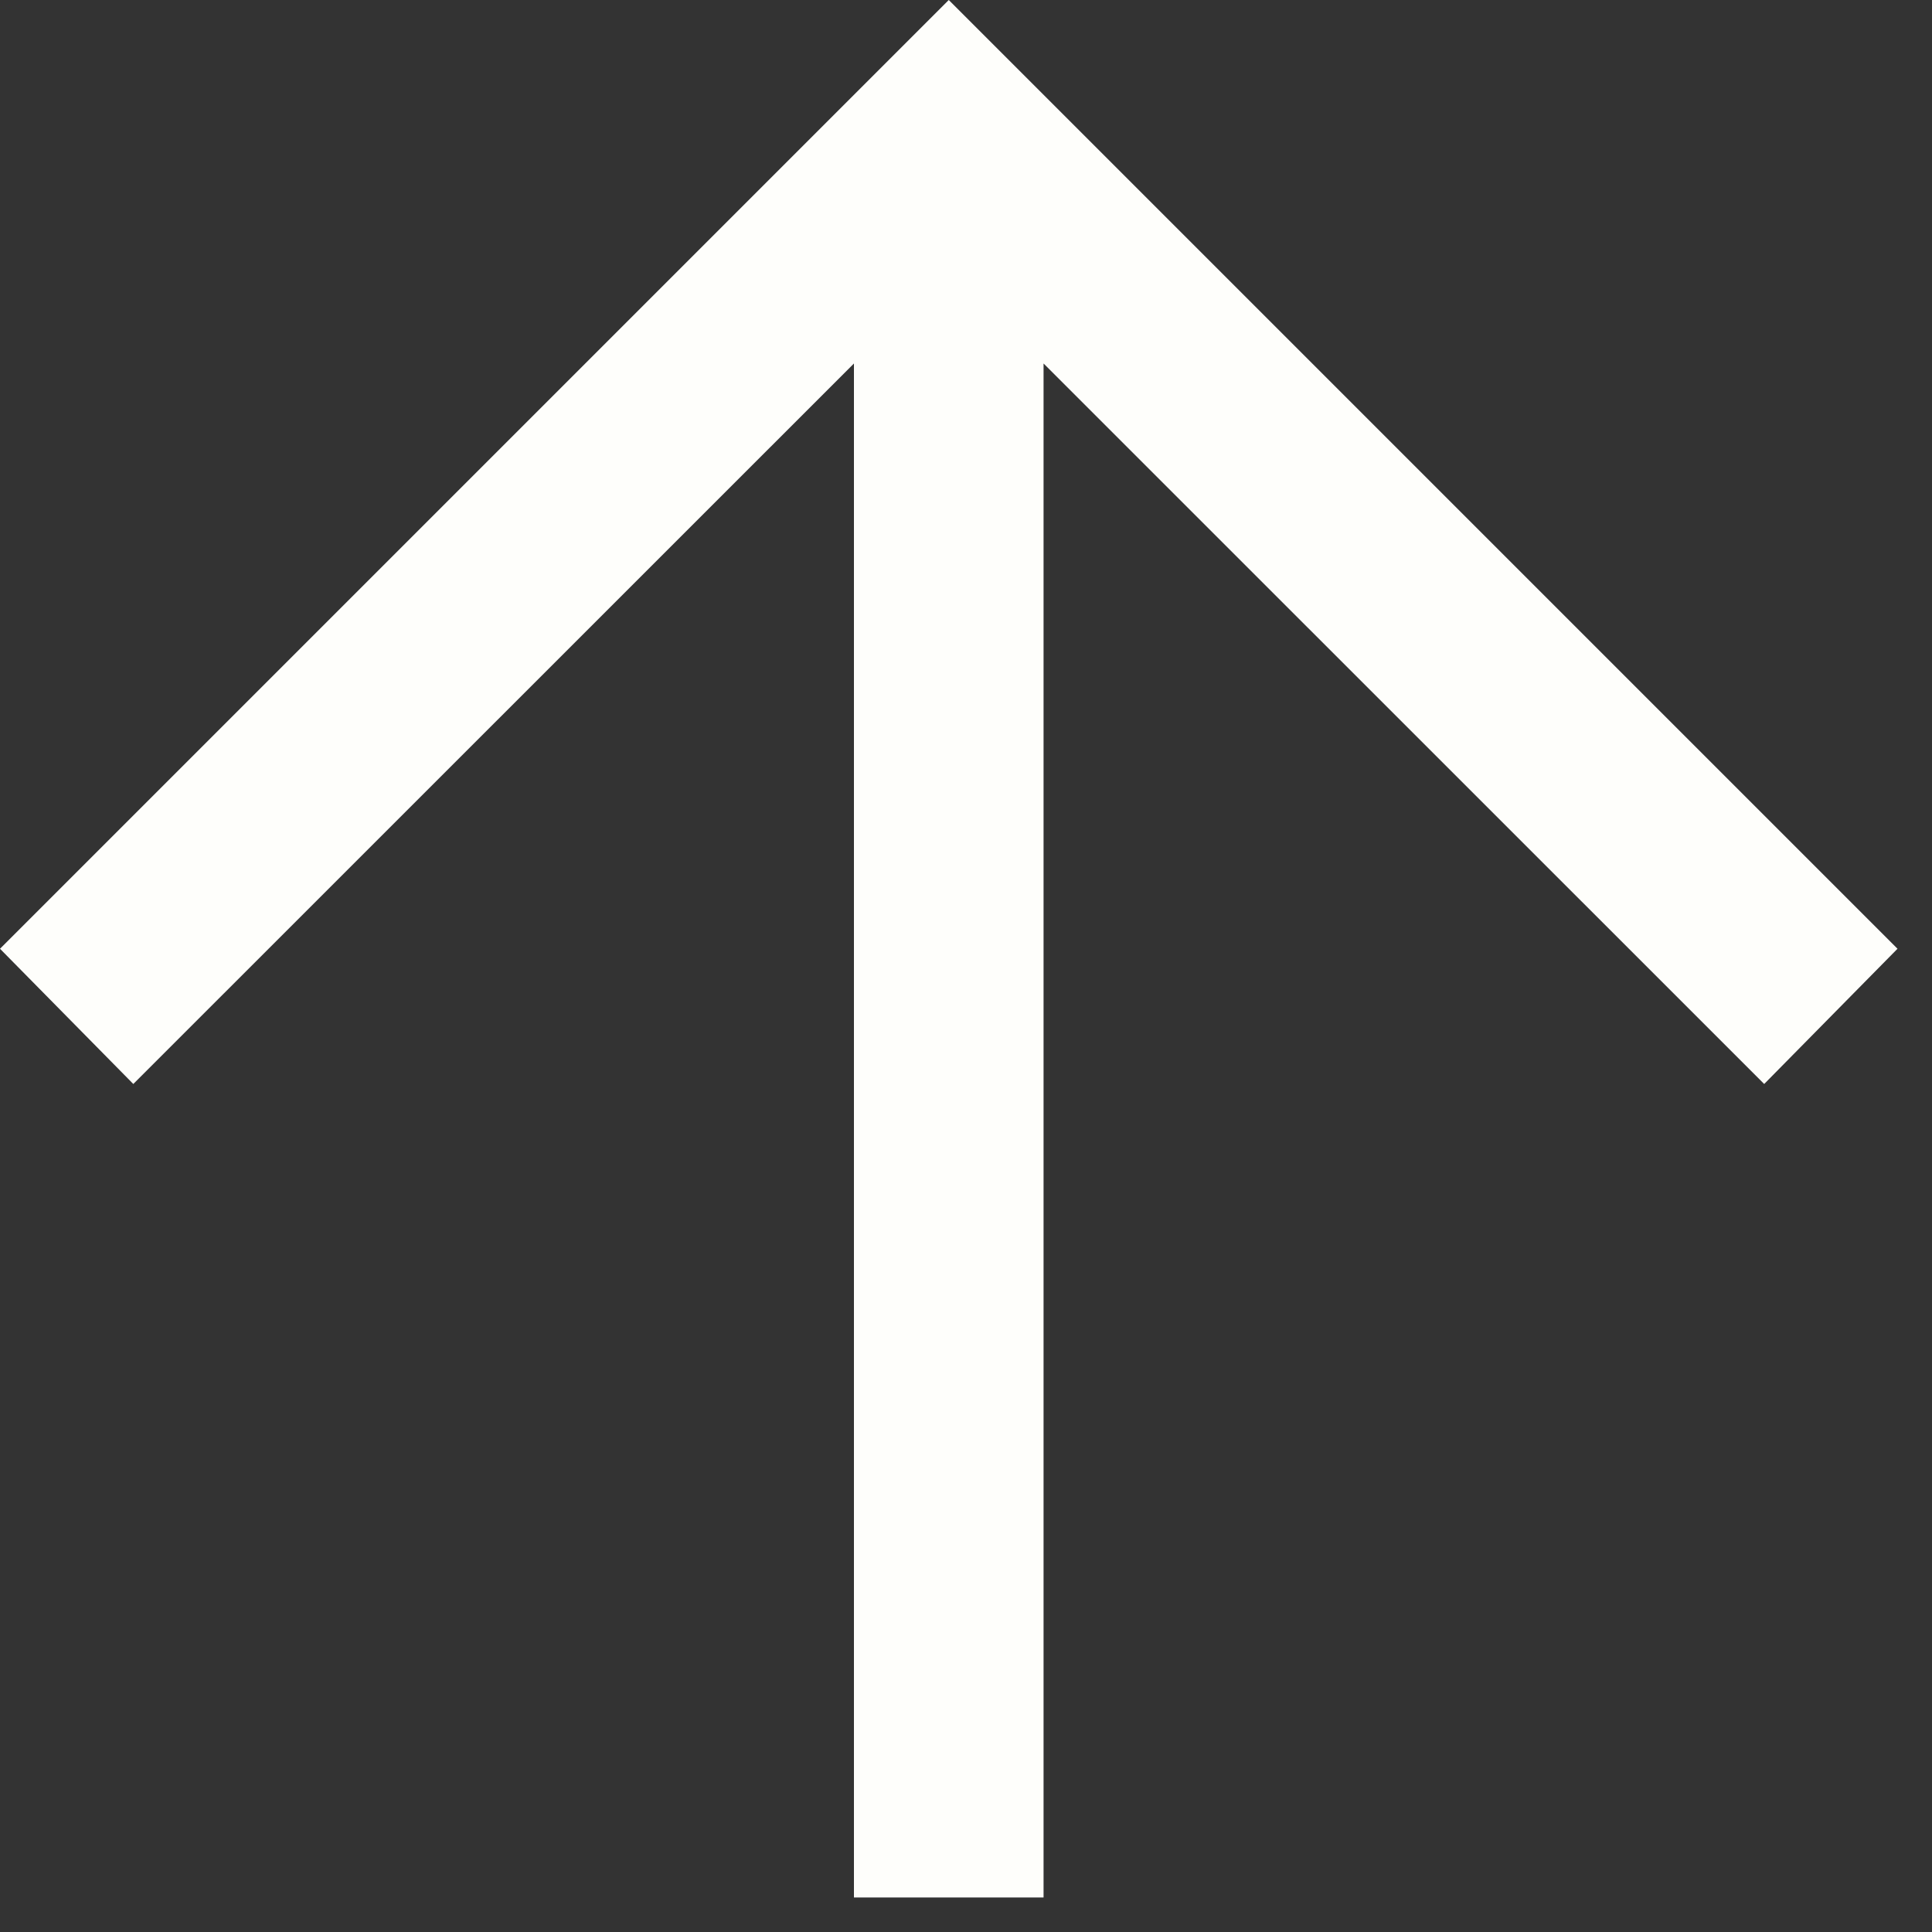
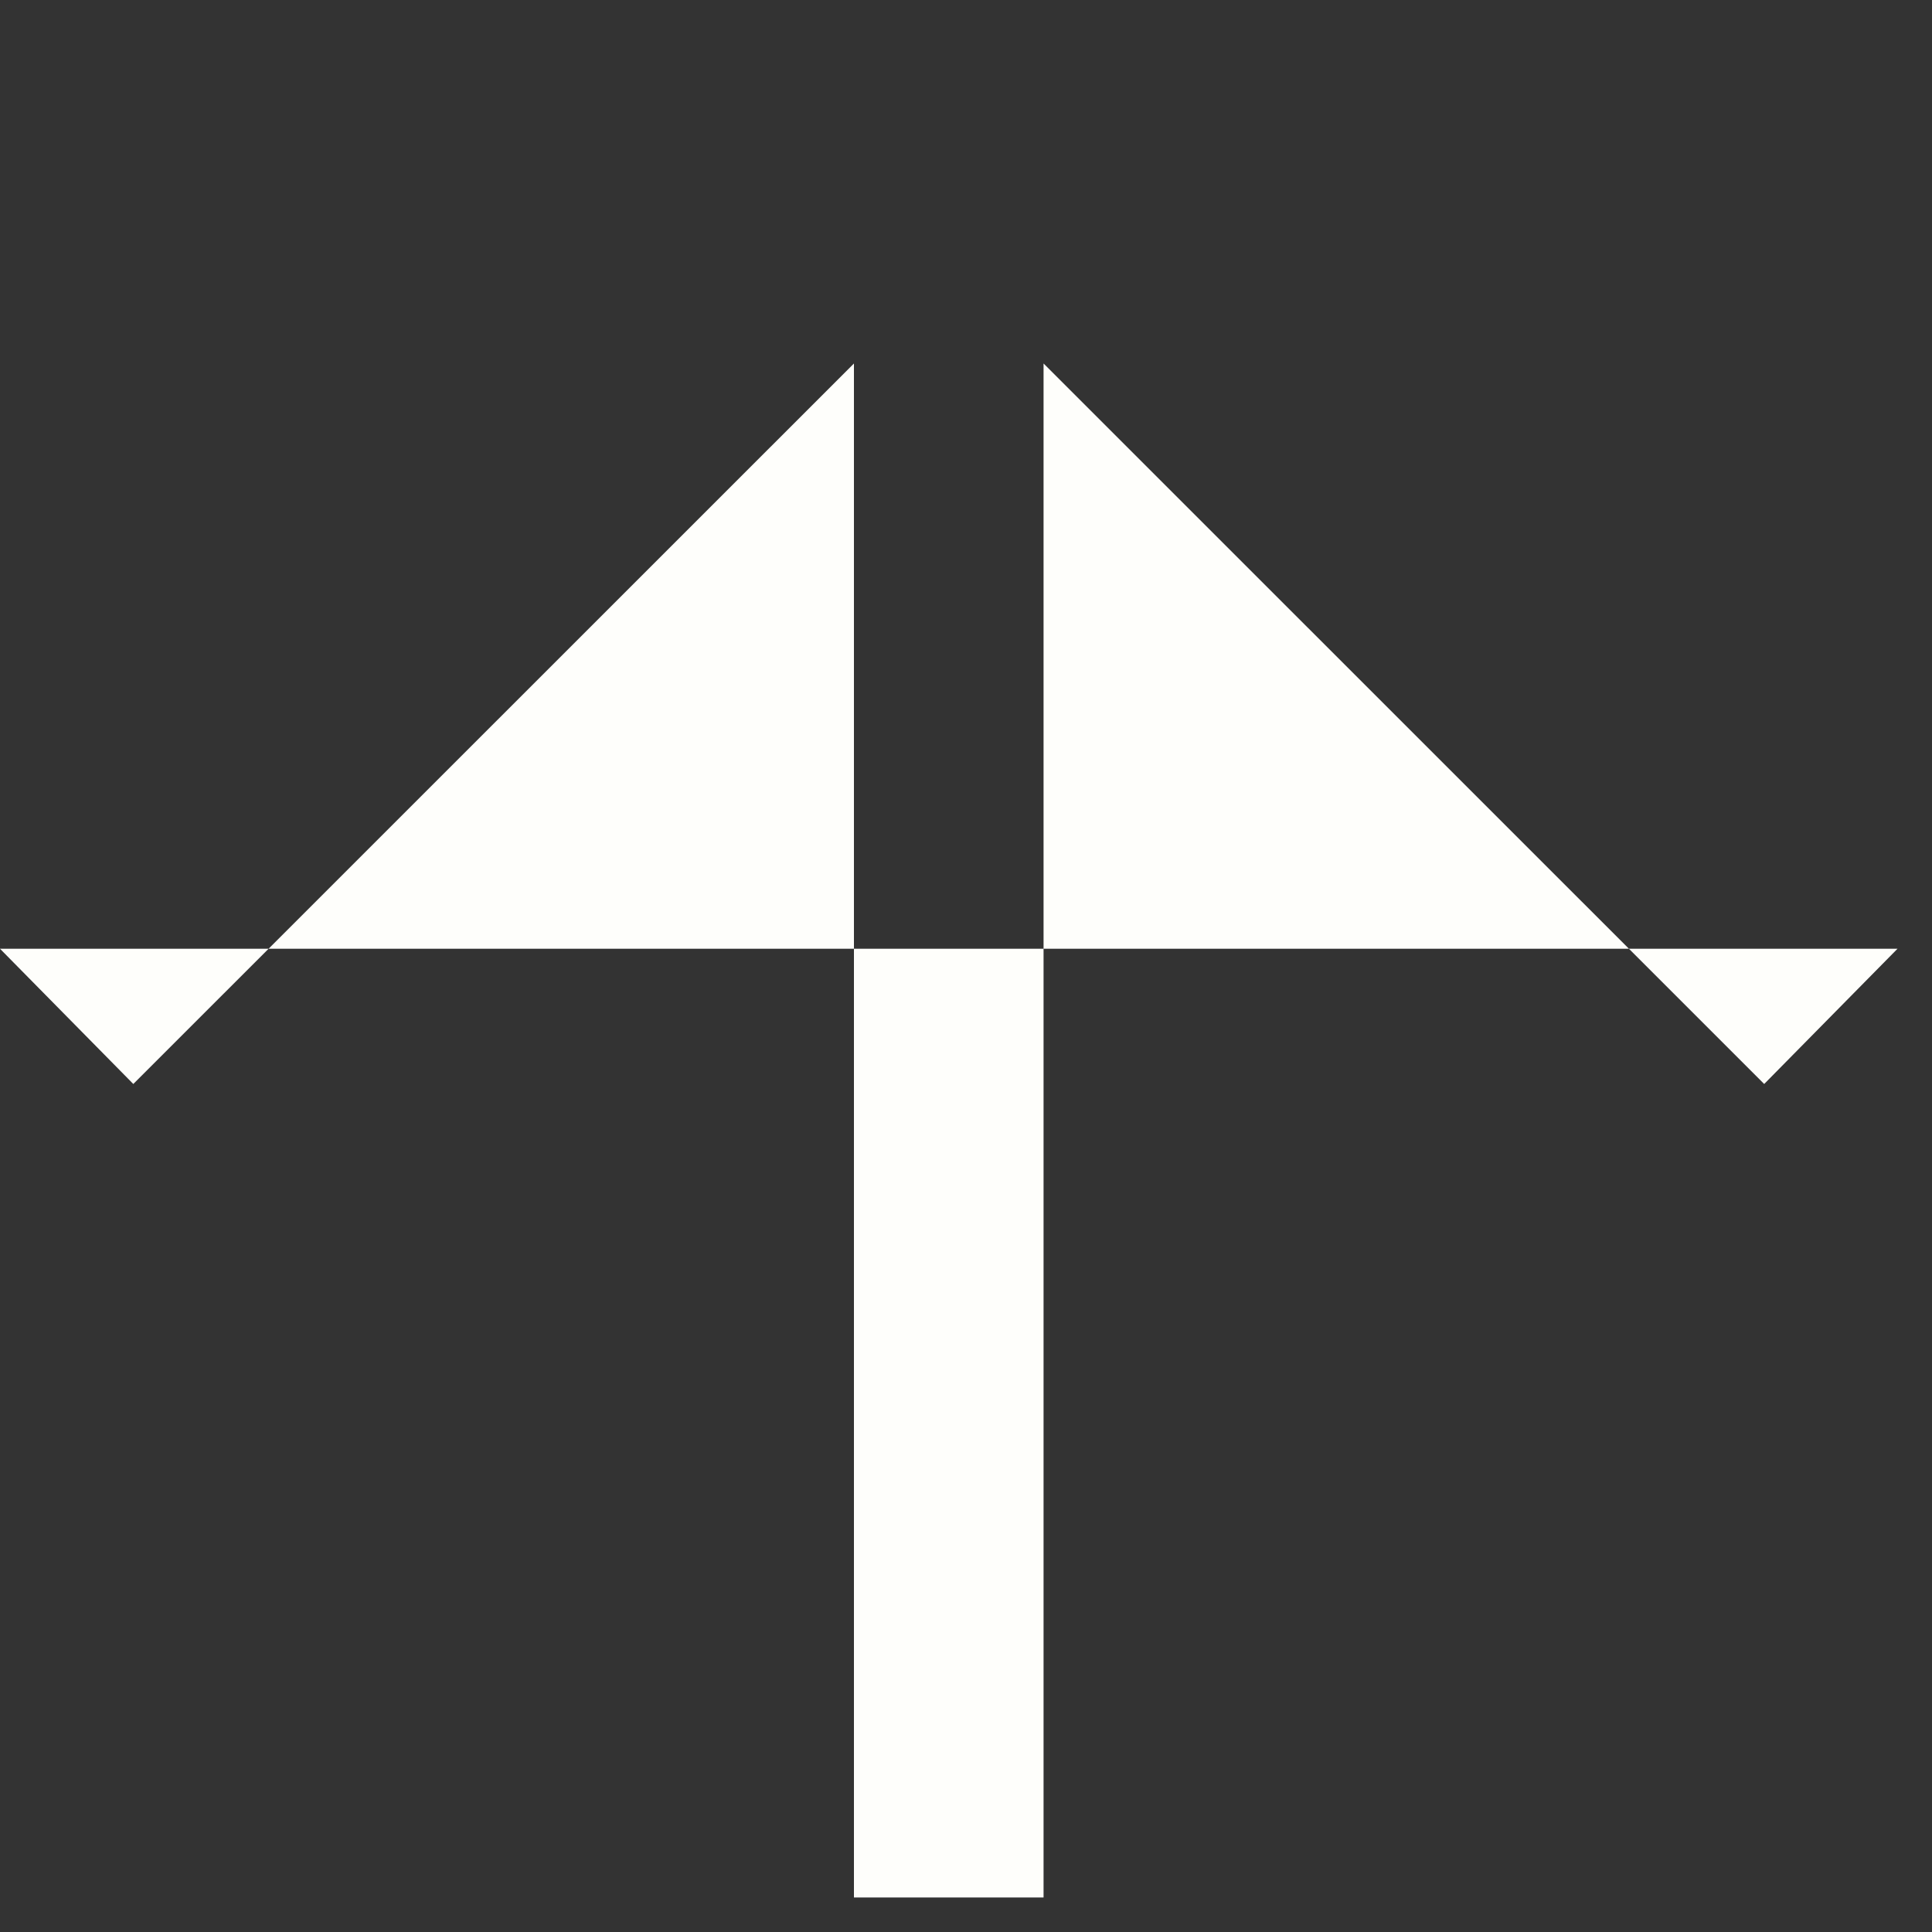
<svg xmlns="http://www.w3.org/2000/svg" fill="none" height="100%" overflow="visible" preserveAspectRatio="none" style="display: block;" viewBox="0 0 14 14" width="100%">
  <rect x="0" y="0" width="14" height="14" fill="#333333" stroke="none" />
-   <path d="M6.188 13.75V2.634L0.966 7.855L0 6.875L6.875 0L13.75 6.875L12.784 7.855L7.562 2.634V13.75H6.188Z" fill="#FEFEFB" id="arrow_upward" />
+   <path d="M6.188 13.75V2.634L0.966 7.855L0 6.875L13.75 6.875L12.784 7.855L7.562 2.634V13.75H6.188Z" fill="#FEFEFB" id="arrow_upward" />
</svg>